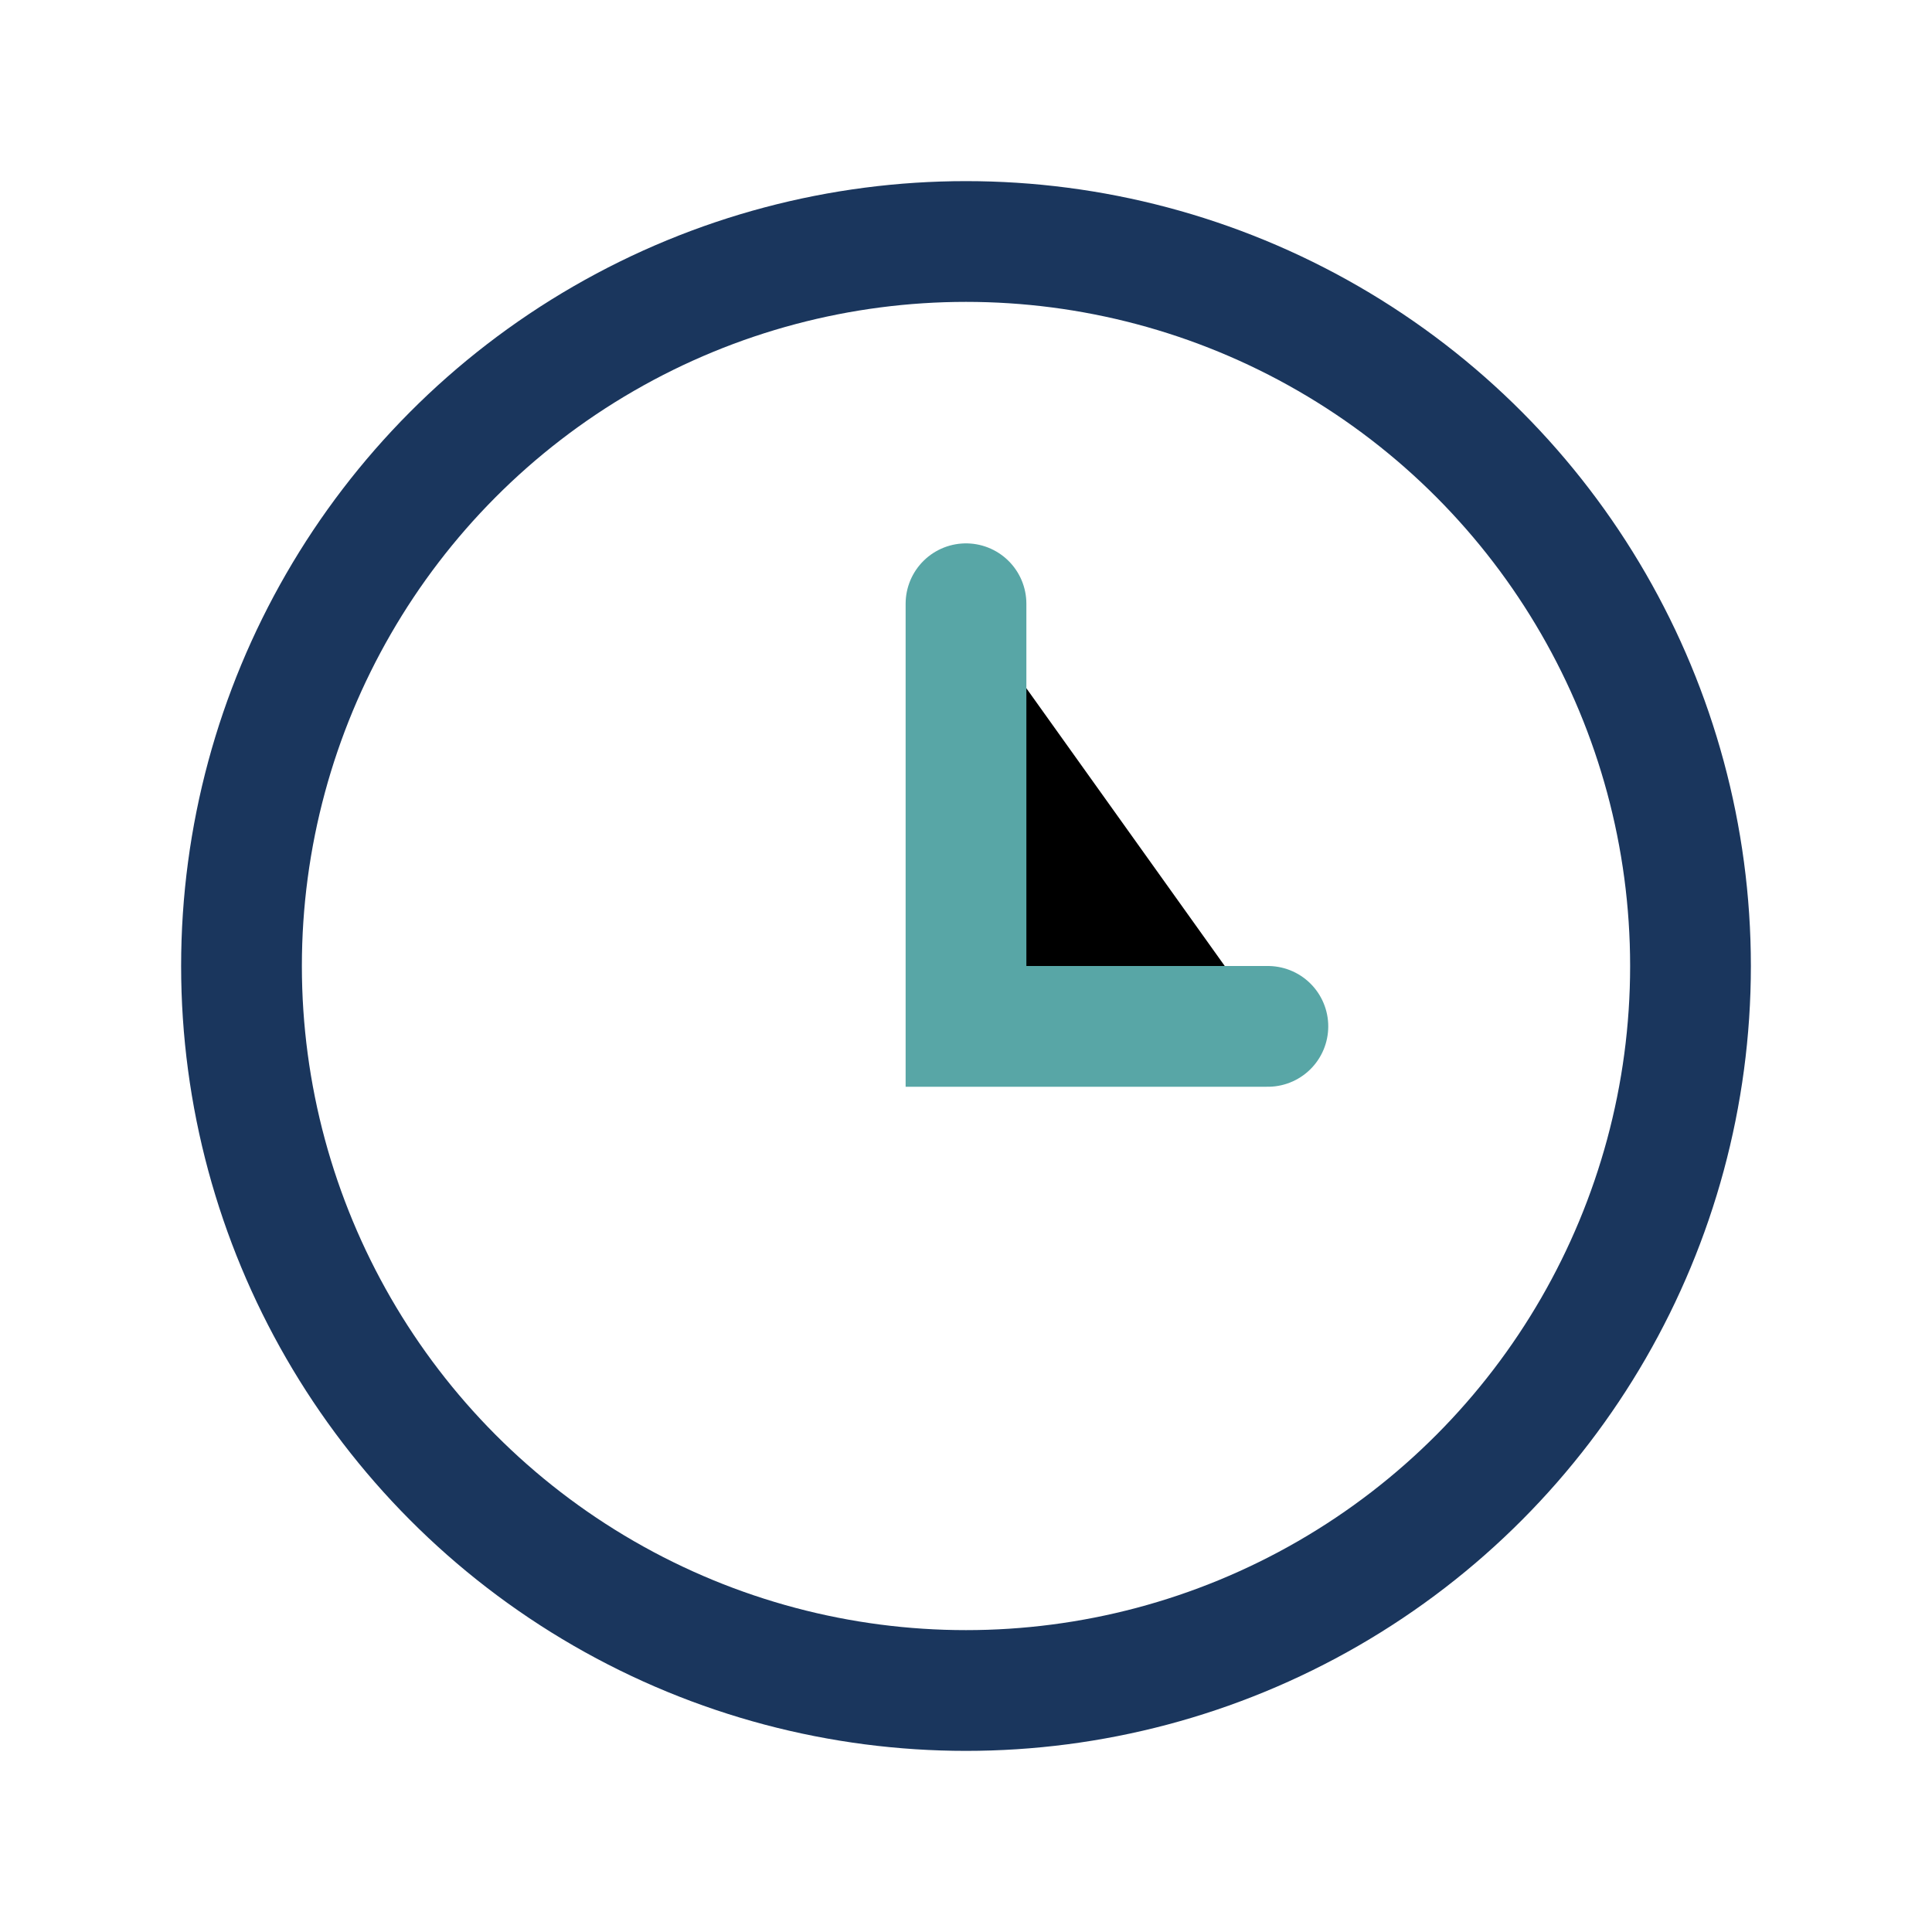
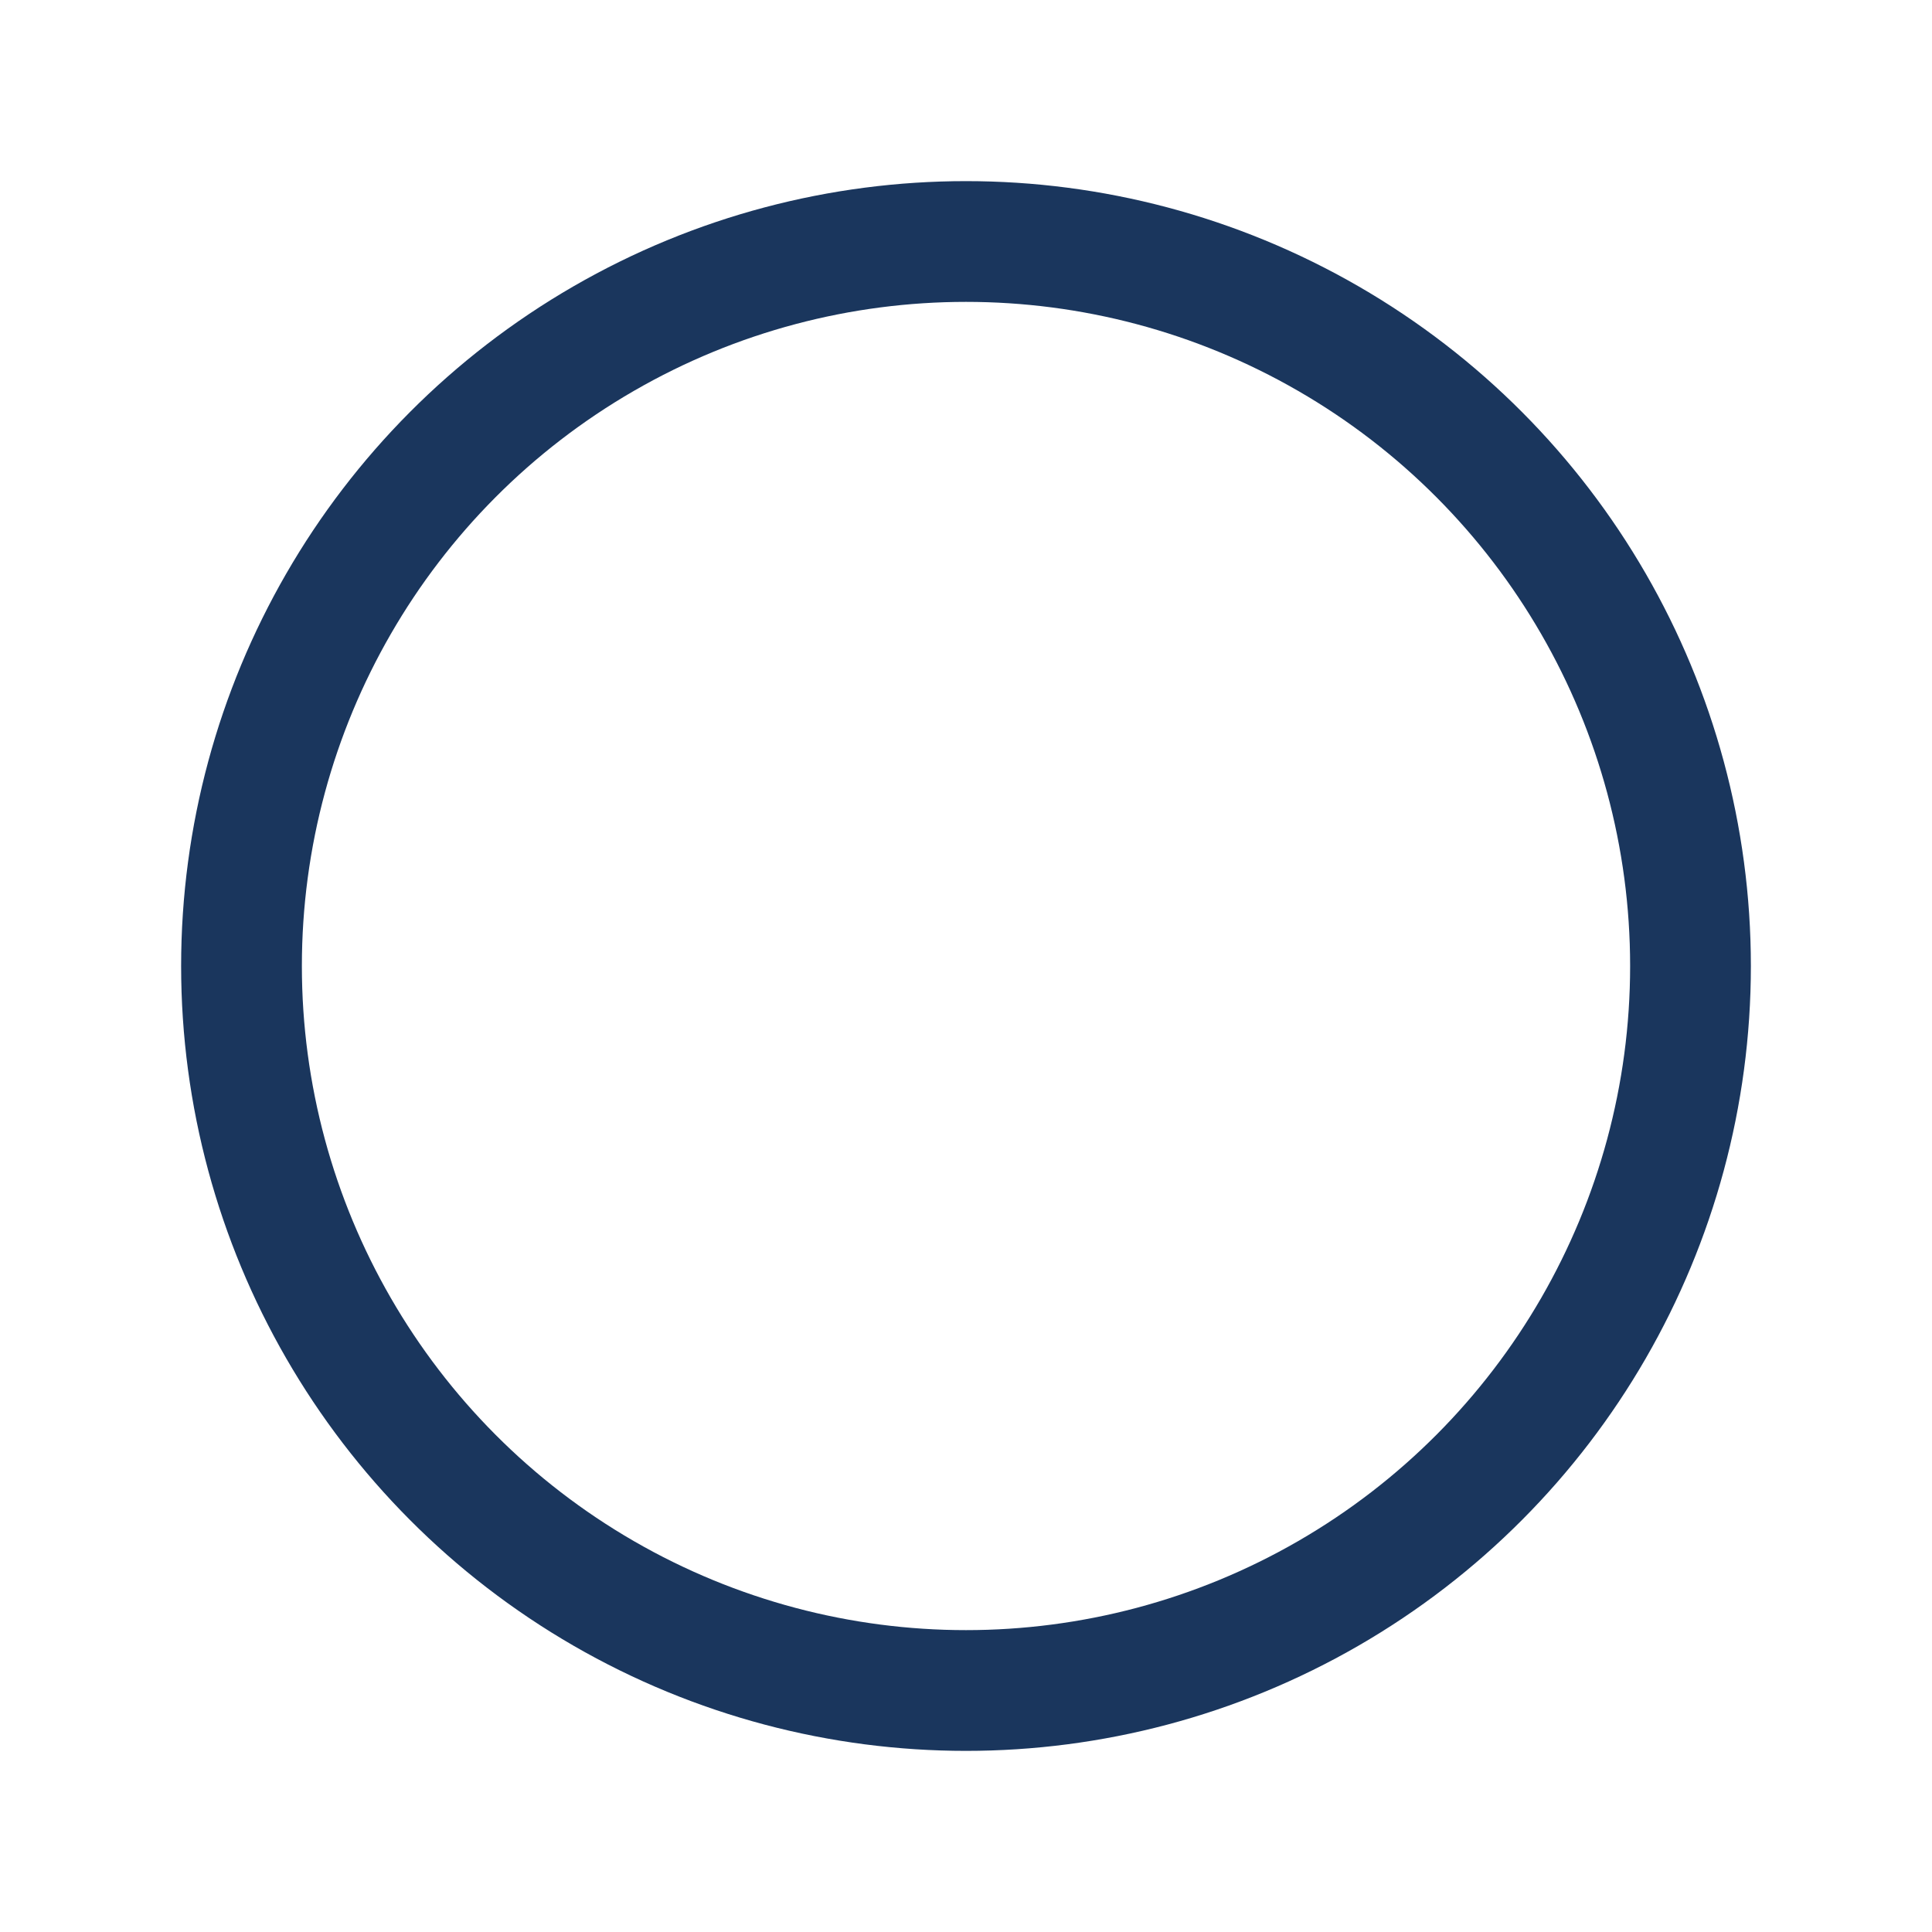
<svg xmlns="http://www.w3.org/2000/svg" width="32" height="32" viewBox="0 0 32 32">
  <circle cx="16" cy="16" r="12" fill="none" stroke="#1A365D" stroke-width="2" />
-   <path stroke="#58A6A6" stroke-width="2" stroke-linecap="round" d="M16 10v7h5" />
</svg>